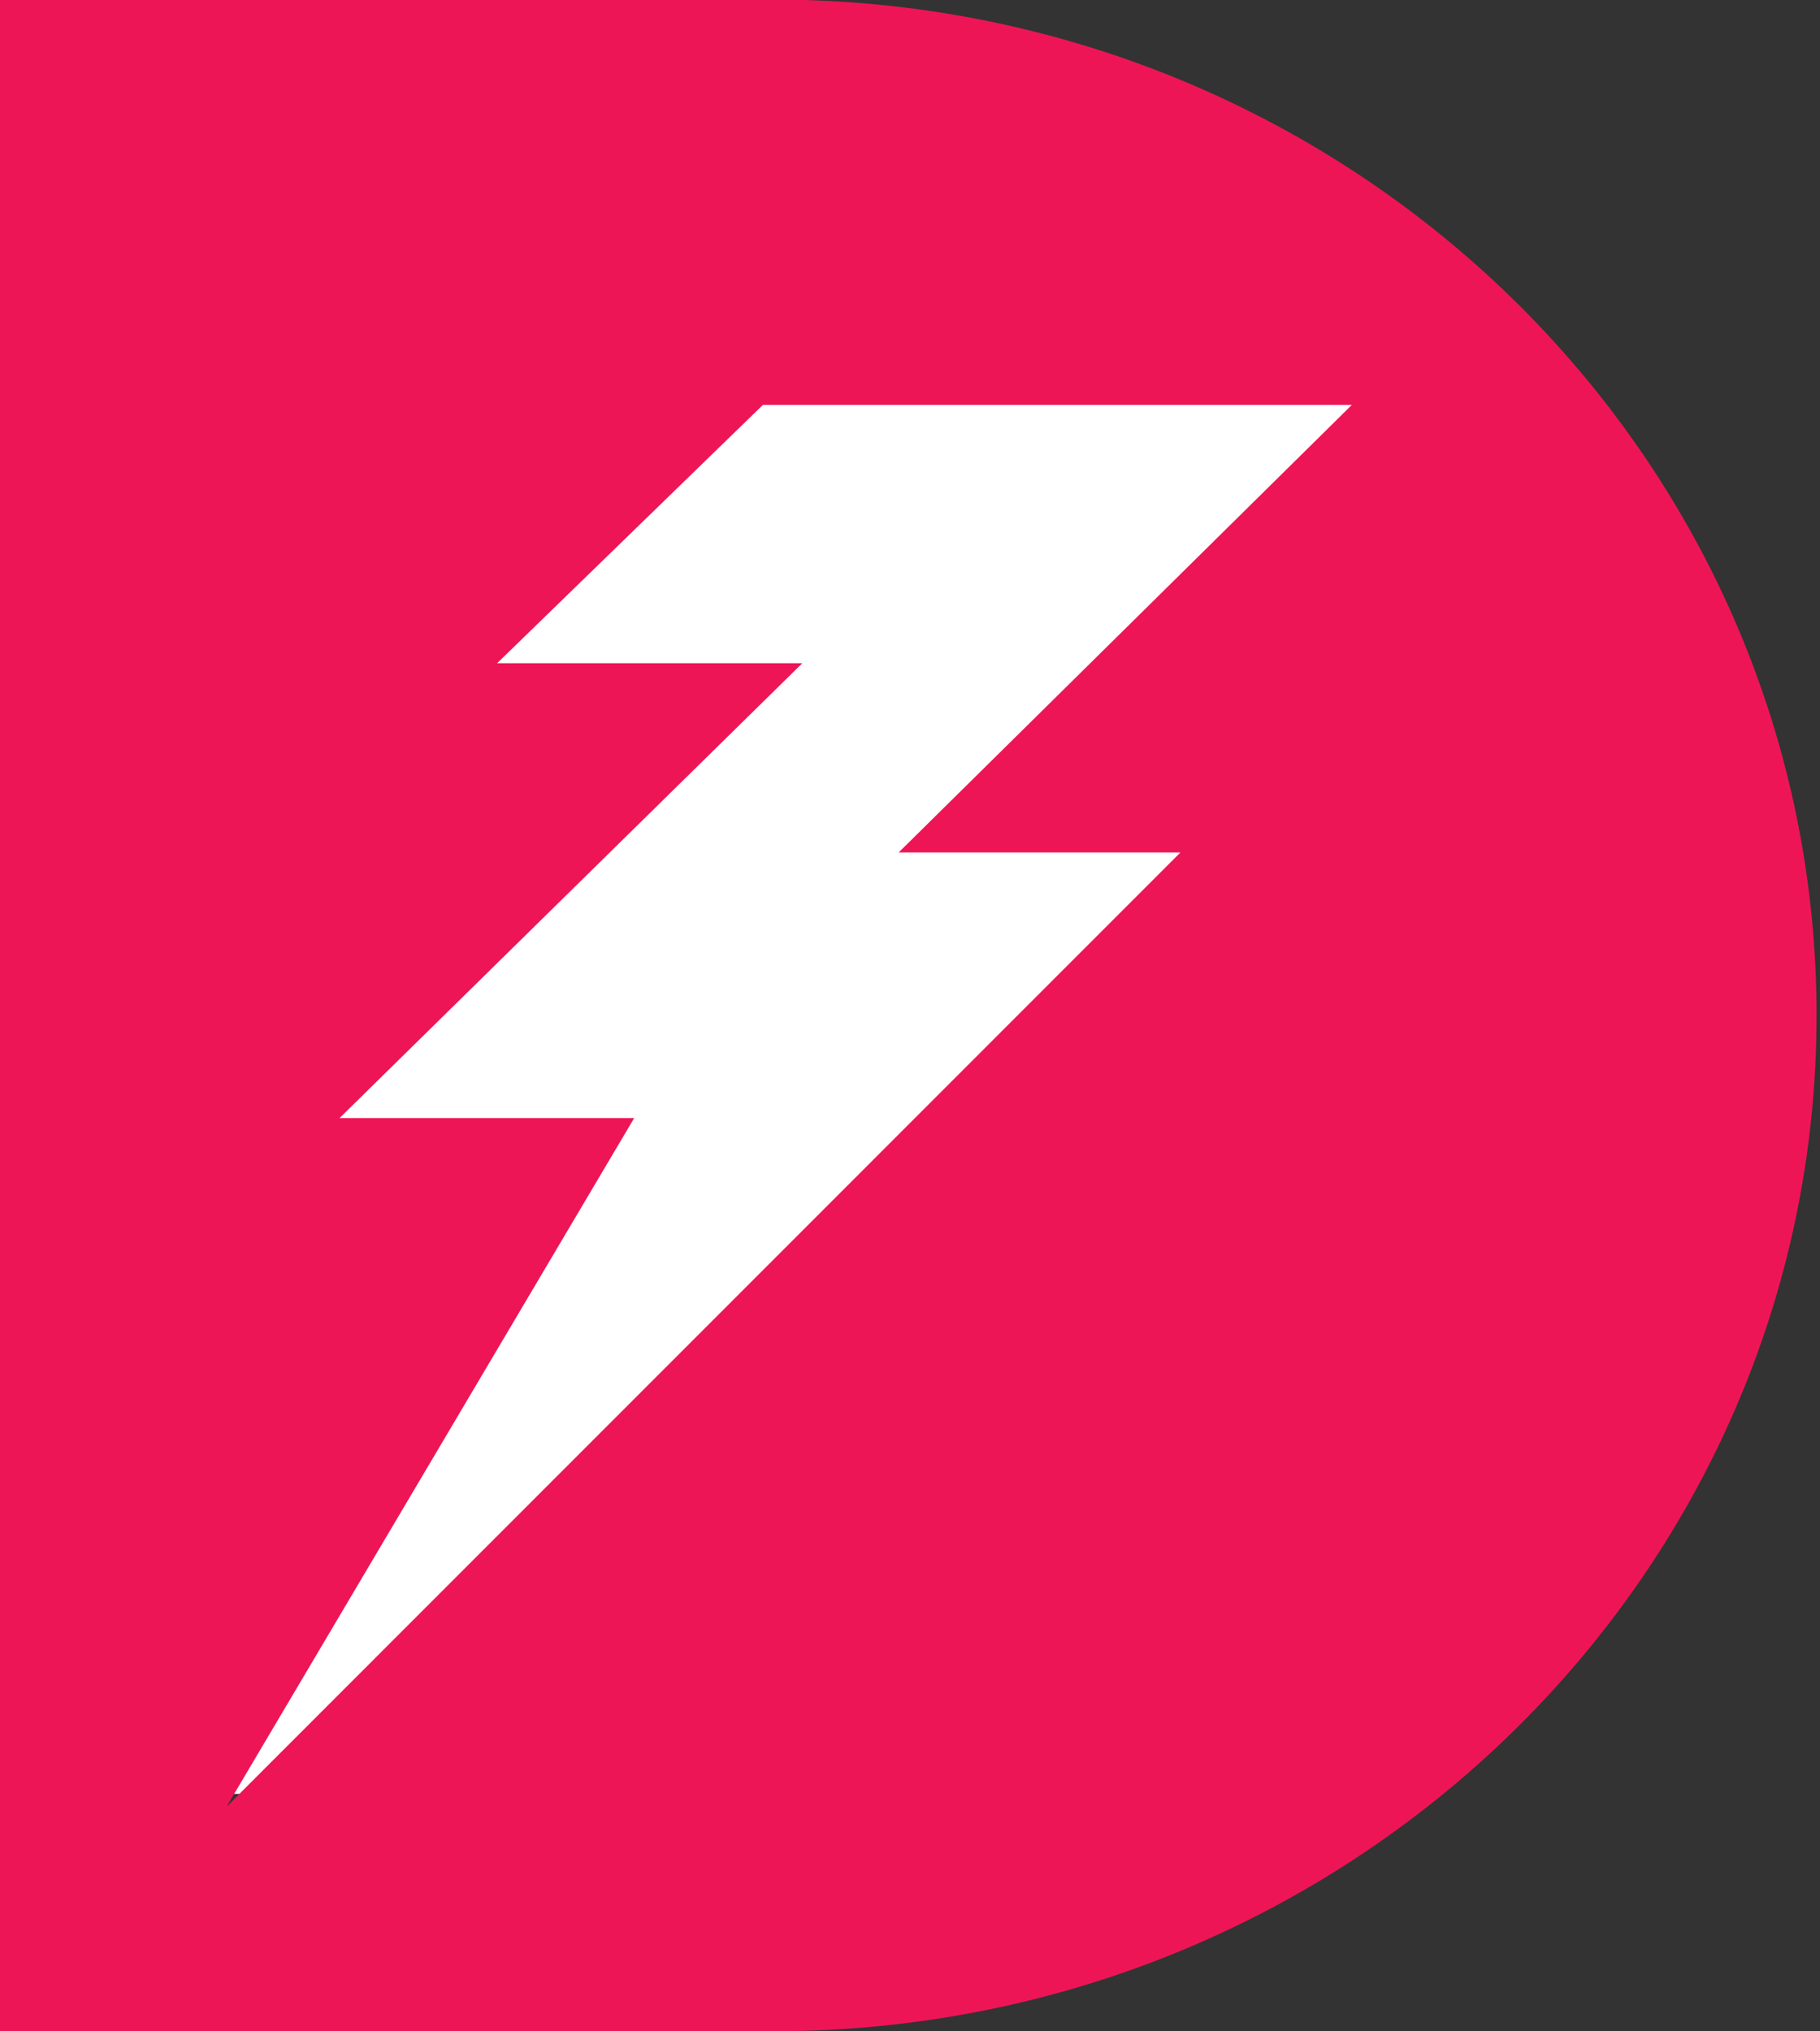
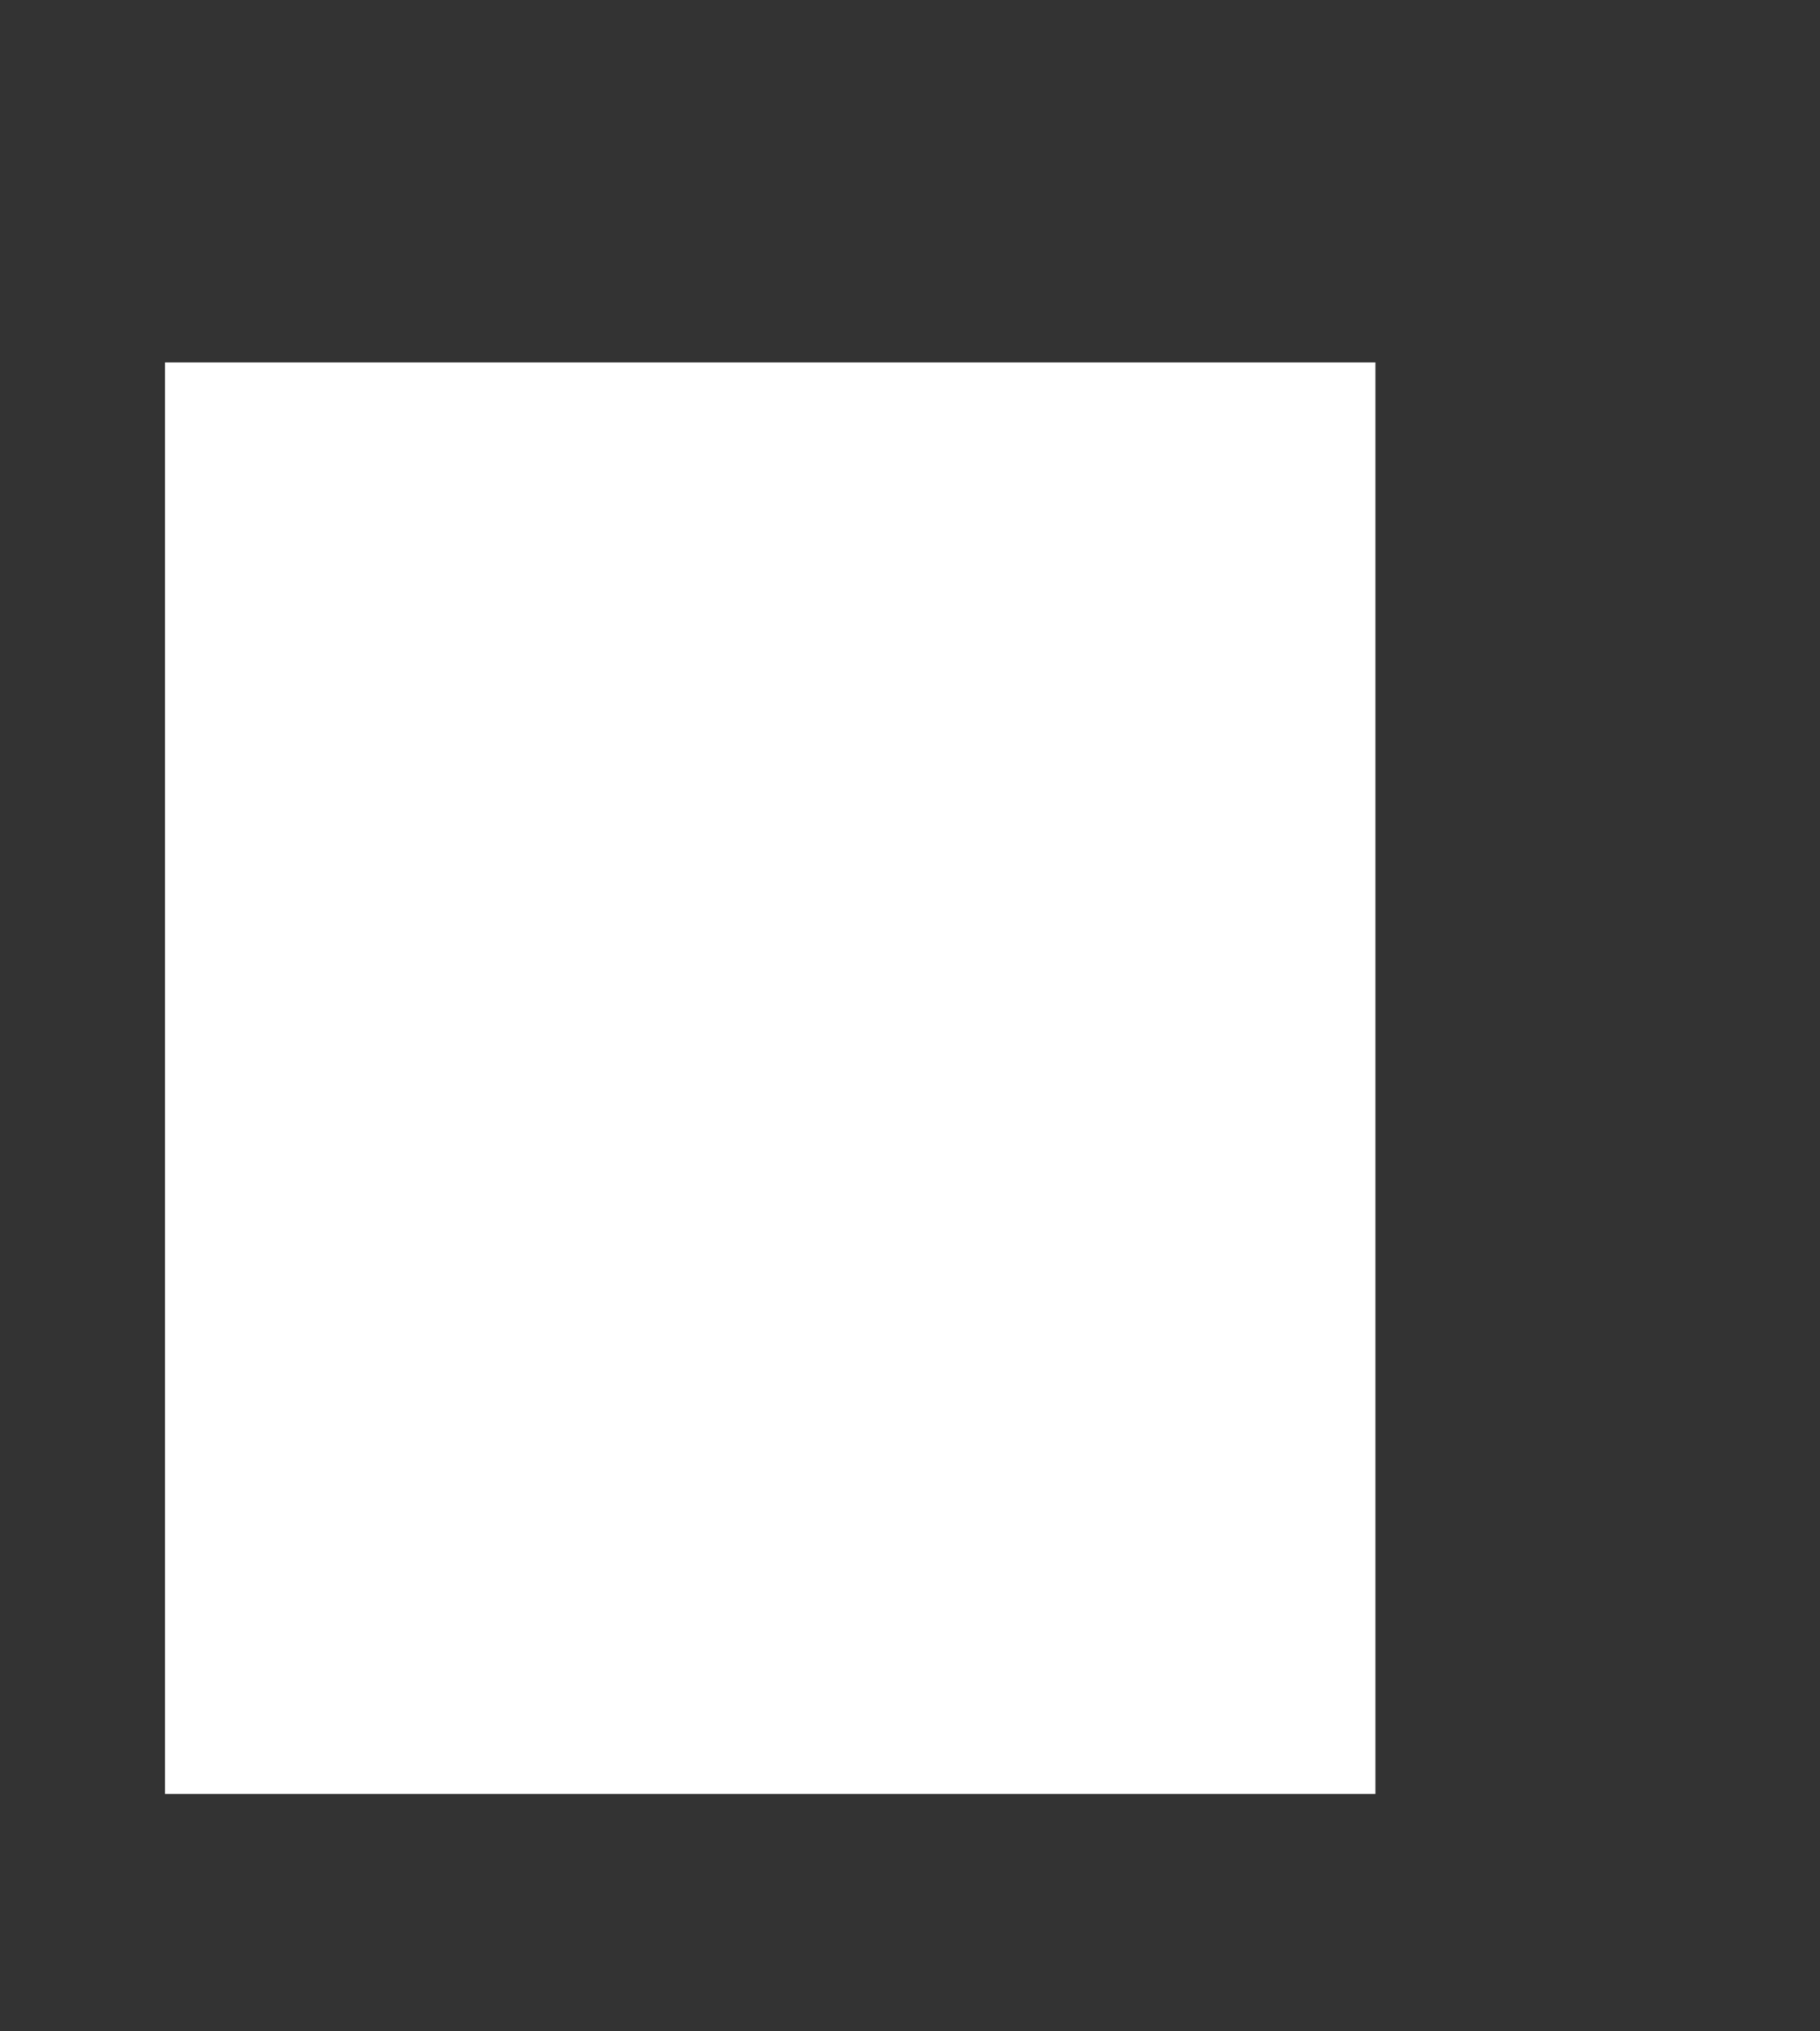
<svg xmlns="http://www.w3.org/2000/svg" width="216" height="241" viewBox="0 0 216 241" fill="none">
  <rect x="0" y="0" width="216" height="241" fill="#333333" stroke="none" />
  <path d="M163.235 43.005H19.578V212.837H163.235V43.005Z" fill="white" />
-   <path d="M95.455 0H0V241H91.798C160.132 241 215.592 186.995 215.592 120.462C215.592 55.136 162.113 1.887 95.455 0ZM140.097 101.14L26.892 214.356L75.267 132.652H40.3L95.226 78.685H59.002L90.541 48.041H160.437L106.653 101.14H140.097Z" fill="#EE1556" />
</svg>